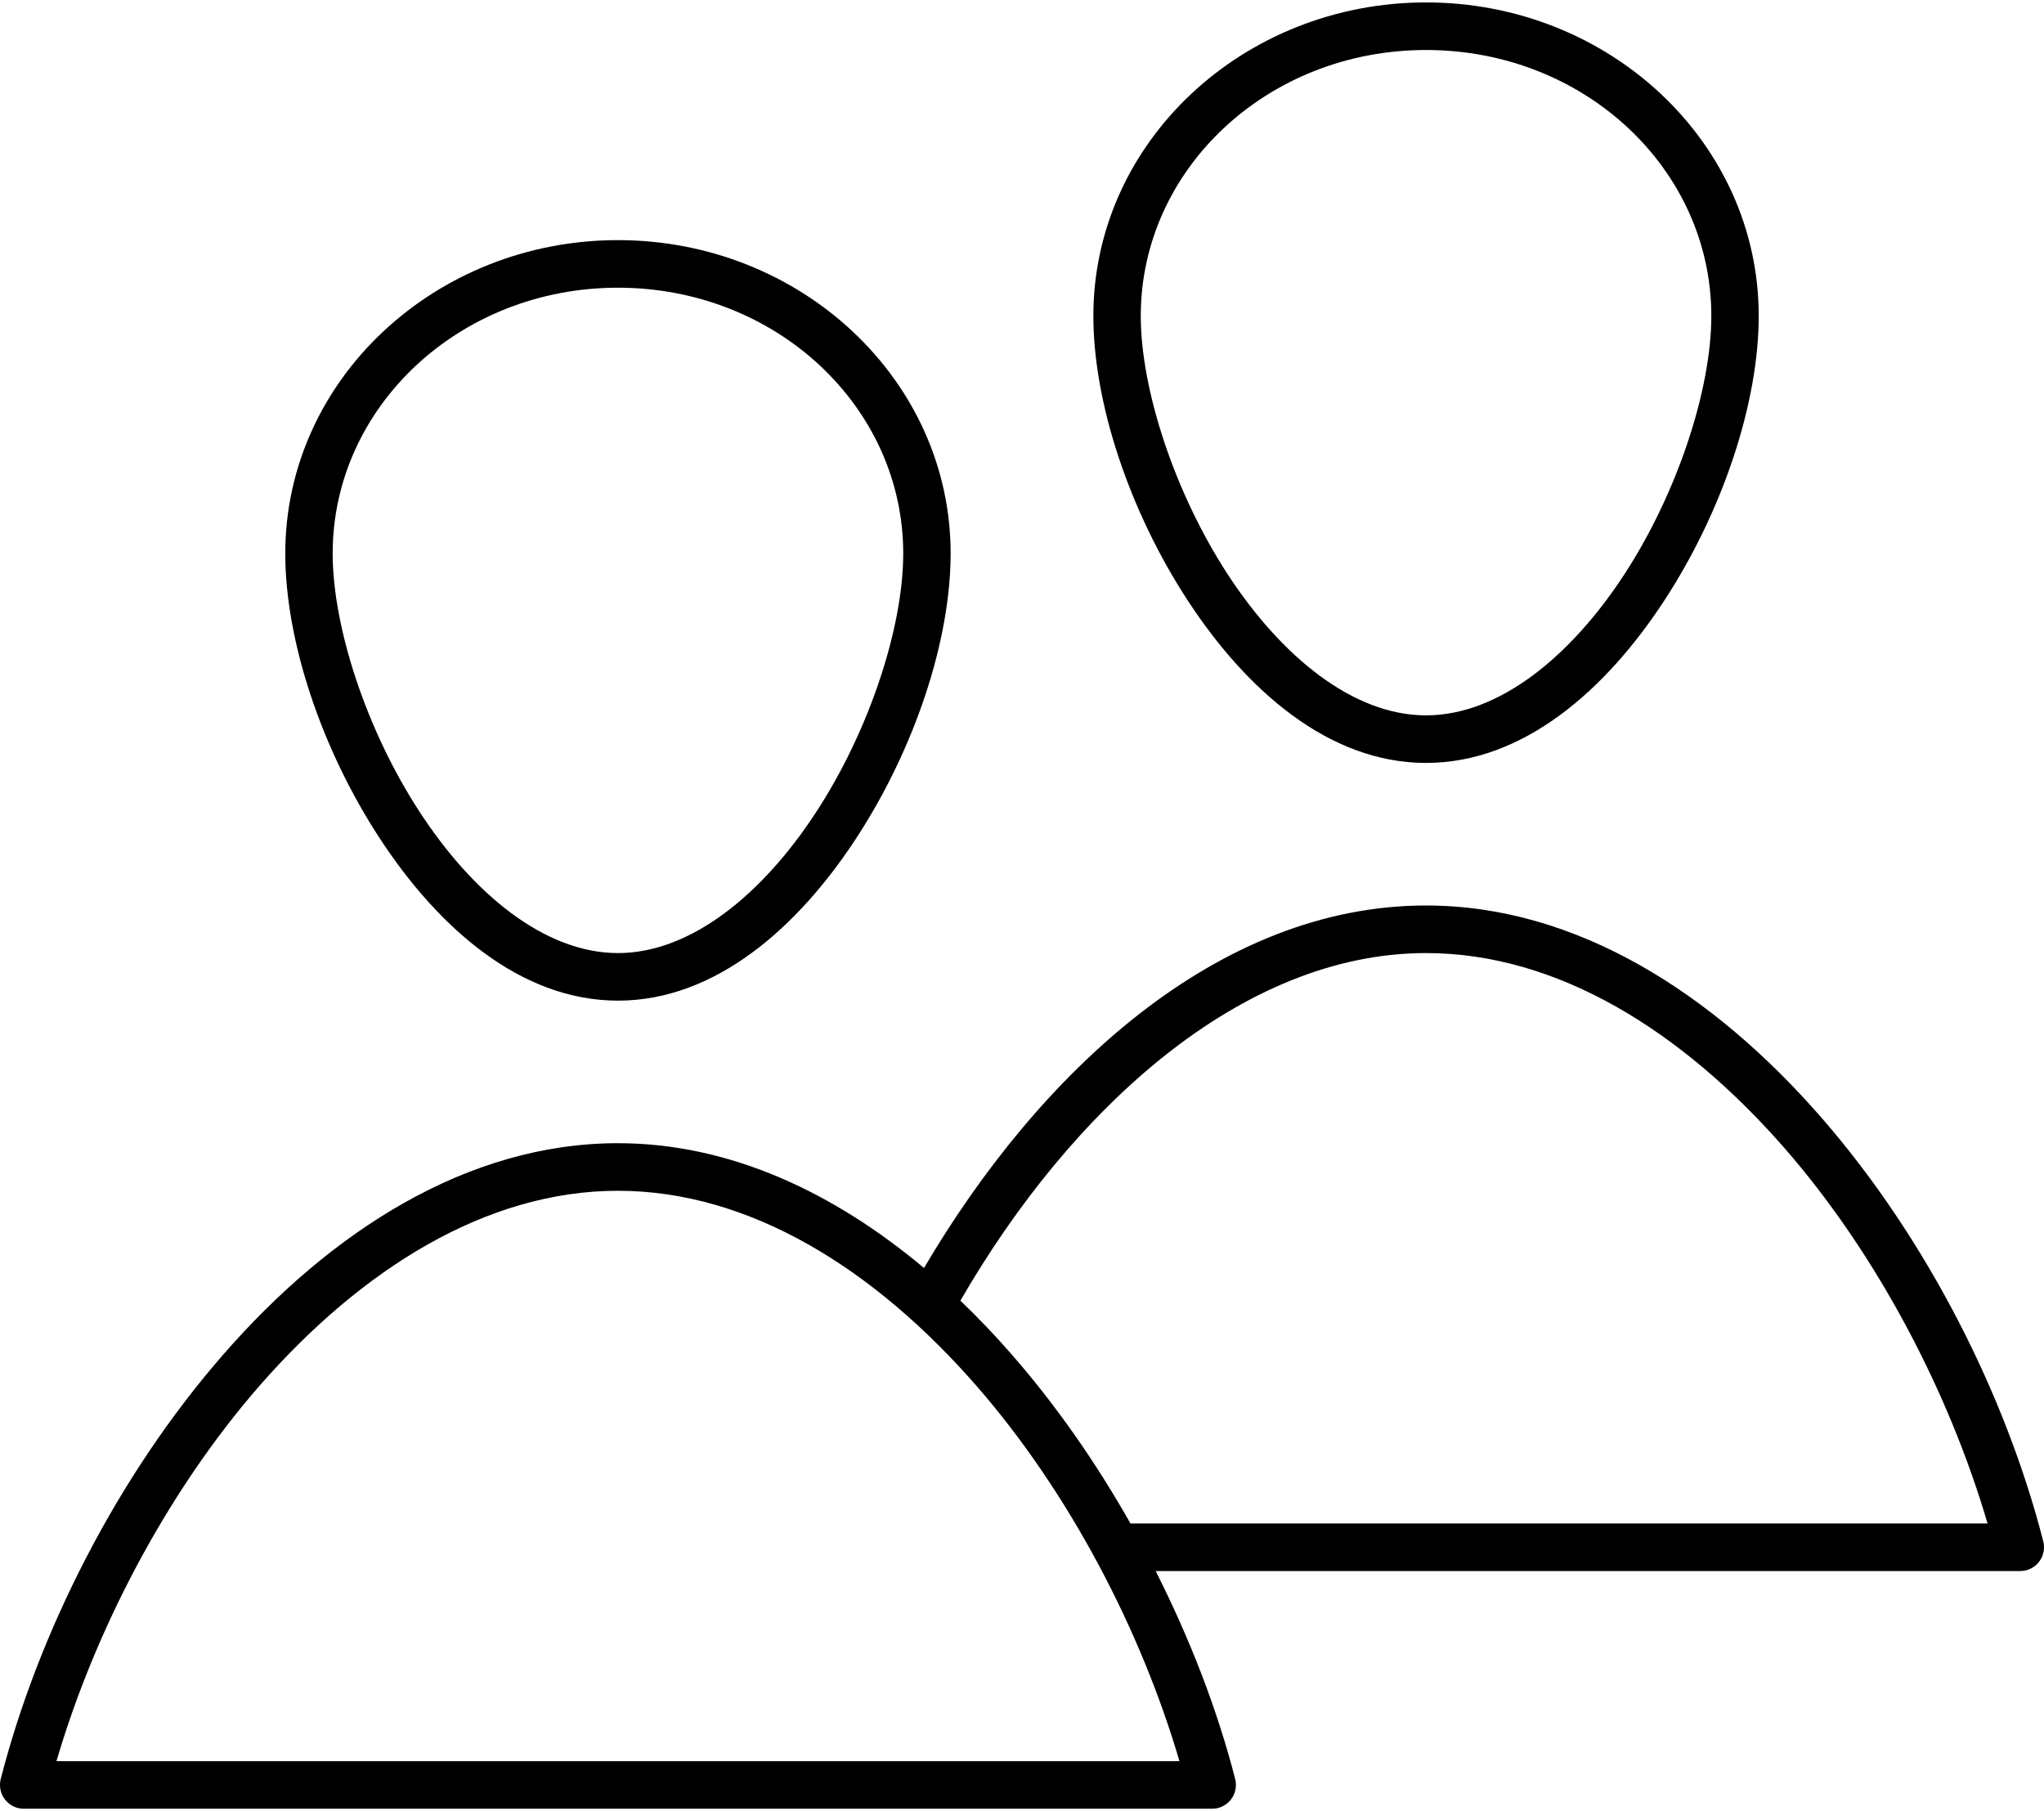
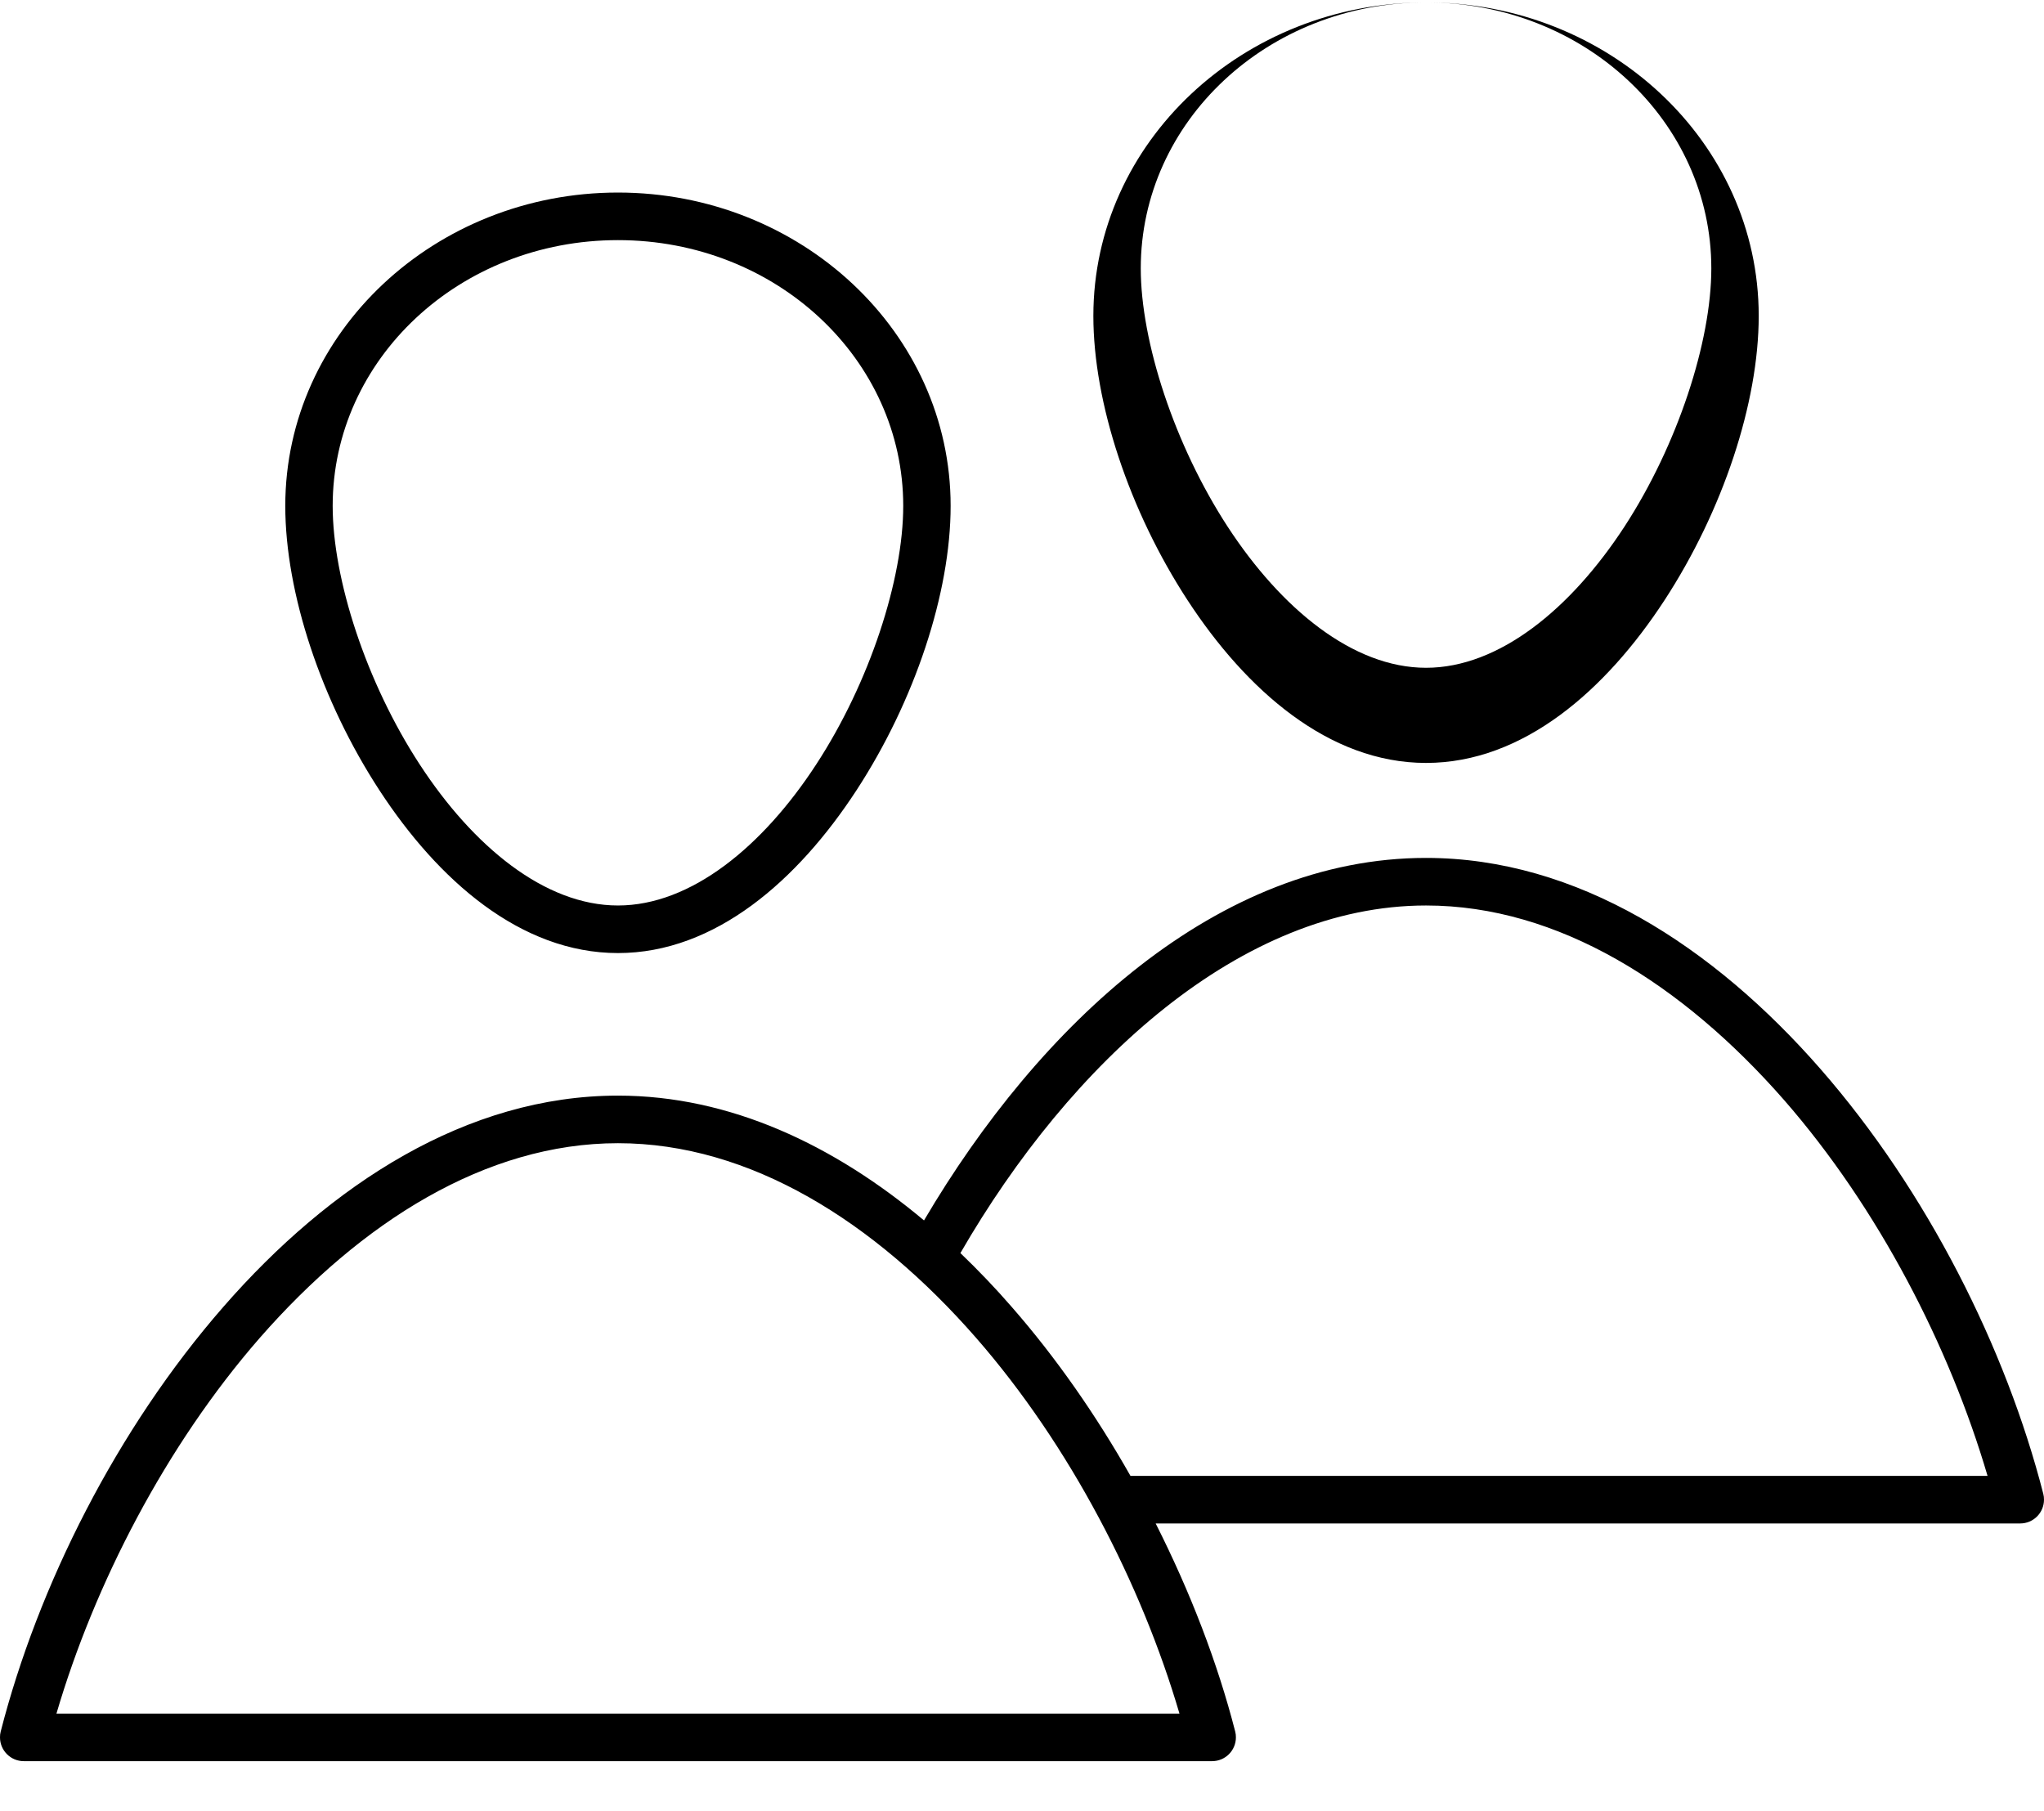
<svg xmlns="http://www.w3.org/2000/svg" xml:space="preserve" width="158px" height="140px" version="1.1" style="shape-rendering:geometricPrecision; text-rendering:geometricPrecision; image-rendering:optimizeQuality; fill-rule:evenodd; clip-rule:evenodd" viewBox="0 0 11514 10175">
  <defs>
    <style type="text/css">
   
    .fil0 {fill:black}
   
  </style>
  </defs>
  <g id="Ebene_x0020_1">
-     <path class="fil0" d="M8033 0c-1029,0 -1874,786 -1874,1766 0,489 202,1098 531,1602 329,504 794,916 1343,916 549,0 1014,-412 1343,-916 329,-504 531,-1113 531,-1602 0,-980 -845,-1766 -1874,-1766zm0 268c893,0 1607,672 1607,1498 0,412 -189,994 -490,1456 -301,461 -705,794 -1117,794 -412,0 -816,-333 -1117,-794 -301,-462 -490,-1044 -490,-1456 0,-826 714,-1498 1607,-1498zm-4552 1071c-1029,0 -1874,786 -1874,1765 0,490 202,1099 531,1603 329,504 794,916 1343,916 549,0 1014,-412 1343,-916 329,-504 531,-1113 531,-1603 0,-979 -845,-1765 -1874,-1765zm0 268c893,0 1607,672 1607,1497 0,413 -189,995 -490,1456 -301,462 -705,795 -1117,795 -412,0 -816,-333 -1117,-795 -301,-461 -490,-1043 -490,-1456 0,-825 714,-1497 1607,-1497zm4552 3480c-1173,0 -2178,938 -2828,2042 -506,-424 -1092,-703 -1724,-703 -850,0 -1620,499 -2222,1189 -602,689 -1045,1574 -1255,2393 -3,11 -4,22 -4,33 0,74 60,134 134,134 0,0 0,0 0,0l6694 0c0,0 0,0 0,0 74,0 134,-60 134,-134 0,-11 -1,-22 -4,-33 -99,-386 -252,-784 -448,-1172l4870 0c0,0 0,0 0,0 74,0 134,-60 134,-134 0,-11 -1,-22 -4,-33 -210,-819 -653,-1704 -1255,-2393 -603,-690 -1371,-1189 -2222,-1189zm0 268c745,0 1446,444 2017,1096 530,607 932,1388 1146,2117l-4828 0c-192,-339 -417,-664 -670,-953 -92,-106 -188,-206 -288,-302 621,-1075 1581,-1958 2623,-1958zm-4552 1339c745,0 1446,443 2017,1096 530,607 932,1388 1146,2117l-6326 0c214,-729 616,-1510 1146,-2117 571,-652 1272,-1096 2017,-1096z" />
+     <path class="fil0" d="M8033 0c-1029,0 -1874,786 -1874,1766 0,489 202,1098 531,1602 329,504 794,916 1343,916 549,0 1014,-412 1343,-916 329,-504 531,-1113 531,-1602 0,-980 -845,-1766 -1874,-1766zc893,0 1607,672 1607,1498 0,412 -189,994 -490,1456 -301,461 -705,794 -1117,794 -412,0 -816,-333 -1117,-794 -301,-462 -490,-1044 -490,-1456 0,-826 714,-1498 1607,-1498zm-4552 1071c-1029,0 -1874,786 -1874,1765 0,490 202,1099 531,1603 329,504 794,916 1343,916 549,0 1014,-412 1343,-916 329,-504 531,-1113 531,-1603 0,-979 -845,-1765 -1874,-1765zm0 268c893,0 1607,672 1607,1497 0,413 -189,995 -490,1456 -301,462 -705,795 -1117,795 -412,0 -816,-333 -1117,-795 -301,-461 -490,-1043 -490,-1456 0,-825 714,-1497 1607,-1497zm4552 3480c-1173,0 -2178,938 -2828,2042 -506,-424 -1092,-703 -1724,-703 -850,0 -1620,499 -2222,1189 -602,689 -1045,1574 -1255,2393 -3,11 -4,22 -4,33 0,74 60,134 134,134 0,0 0,0 0,0l6694 0c0,0 0,0 0,0 74,0 134,-60 134,-134 0,-11 -1,-22 -4,-33 -99,-386 -252,-784 -448,-1172l4870 0c0,0 0,0 0,0 74,0 134,-60 134,-134 0,-11 -1,-22 -4,-33 -210,-819 -653,-1704 -1255,-2393 -603,-690 -1371,-1189 -2222,-1189zm0 268c745,0 1446,444 2017,1096 530,607 932,1388 1146,2117l-4828 0c-192,-339 -417,-664 -670,-953 -92,-106 -188,-206 -288,-302 621,-1075 1581,-1958 2623,-1958zm-4552 1339c745,0 1446,443 2017,1096 530,607 932,1388 1146,2117l-6326 0c214,-729 616,-1510 1146,-2117 571,-652 1272,-1096 2017,-1096z" />
  </g>
</svg>